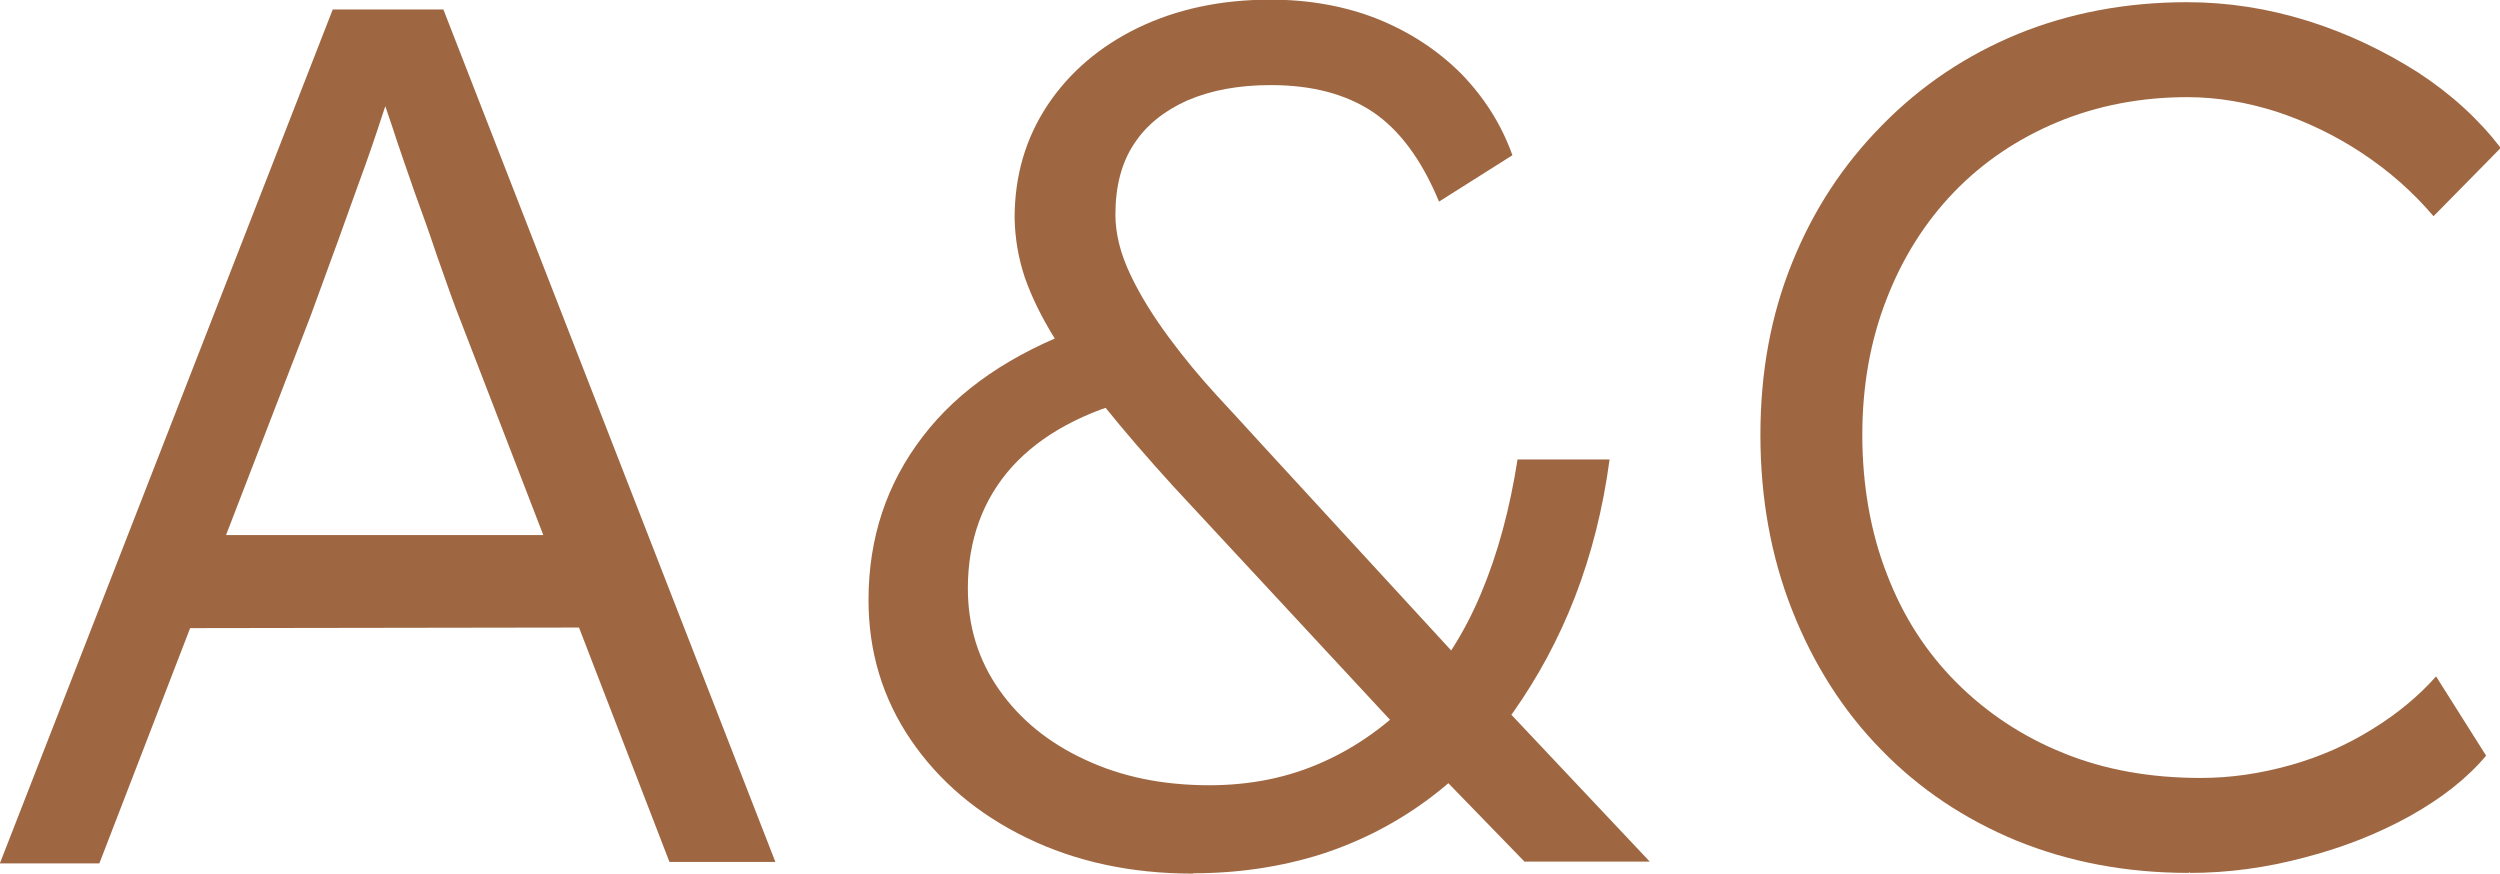
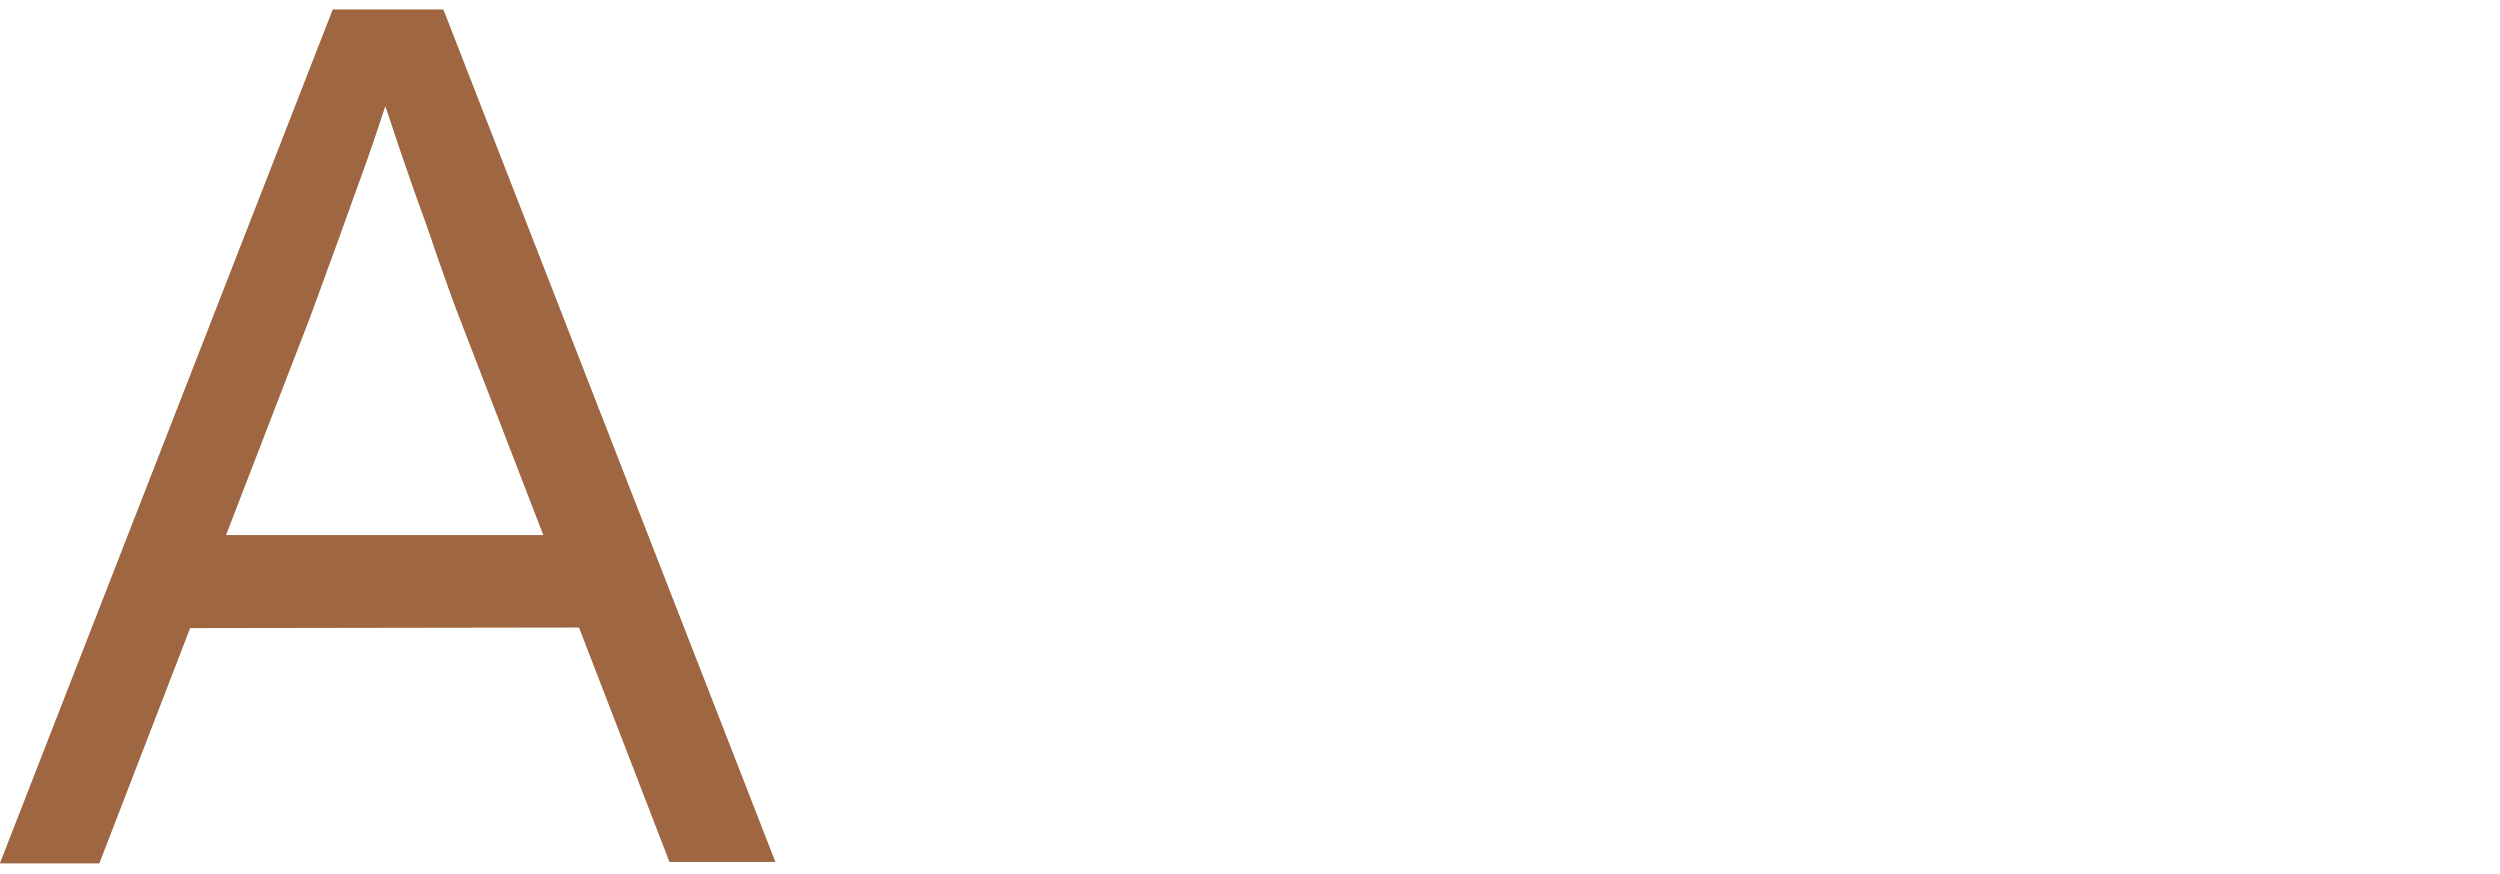
<svg xmlns="http://www.w3.org/2000/svg" id="Layer_2" width="68.45" height="23.92" viewBox="0 0 68.45 23.92">
  <defs>
    <style>.cls-1{fill:#9e6742;stroke-width:0px;}</style>
  </defs>
  <g id="Layer_1-2">
    <path class="cls-1" d="M0,23.63L9.11.26h3.03l9.09,23.34h-2.9l-5.84-15.13c-.16-.42-.33-.92-.53-1.48-.19-.57-.4-1.16-.62-1.76-.21-.61-.42-1.2-.61-1.79-.19-.57-.37-1.09-.53-1.53h.68c-.18.55-.37,1.12-.56,1.69-.19.57-.39,1.13-.6,1.7-.21.57-.4,1.13-.61,1.69-.21.56-.4,1.11-.61,1.67l-5.78,14.98H0h0ZM3.88,17.18l.98-2.53h11.28l1.09,2.53-13.35.02h0Z" />
-     <path class="cls-1" d="M32.67,23.92c-1.71,0-3.22-.33-4.56-.98-1.34-.65-2.4-1.55-3.17-2.68-.77-1.13-1.16-2.41-1.16-3.83,0-1.69.49-3.18,1.48-4.47.98-1.29,2.44-2.28,4.34-2.98l1.63,1.9c-1.55.38-2.72,1.02-3.52,1.9-.8.89-1.21,2.01-1.21,3.33,0,1.04.29,1.97.86,2.78.57.81,1.35,1.45,2.35,1.91,1,.47,2.13.7,3.4.7,1.13,0,2.17-.21,3.12-.64.94-.42,1.78-1.03,2.52-1.8.74-.78,1.34-1.71,1.8-2.81.46-1.09.79-2.32,1-3.67h2.52c-.18,1.35-.5,2.61-.95,3.77-.45,1.16-1.02,2.2-1.68,3.14-.67.93-1.44,1.73-2.33,2.39-.89.66-1.86,1.16-2.94,1.51-1.08.34-2.25.52-3.49.52h0ZM41.73,23.58l-2.69-2.77-.58-.67-6.34-6.83c-.71-.78-1.33-1.5-1.87-2.17-.55-.67-1-1.29-1.37-1.87-.36-.58-.63-1.13-.82-1.67-.18-.54-.27-1.08-.28-1.63,0-1.16.3-2.18.9-3.09.6-.9,1.43-1.61,2.48-2.12,1.06-.51,2.26-.77,3.63-.77,1.06,0,2.05.18,2.93.53.89.36,1.65.86,2.29,1.5.63.65,1.1,1.39,1.4,2.23l-2.01,1.27c-.48-1.16-1.09-1.97-1.82-2.46-.74-.49-1.67-.73-2.78-.73-.89,0-1.64.14-2.29.42-.63.28-1.13.68-1.46,1.19-.34.51-.51,1.16-.51,1.93,0,.54.14,1.08.41,1.65.27.57.62,1.13,1.04,1.7.42.57.86,1.1,1.31,1.59.45.49.86.93,1.23,1.34l5.7,6.2.85.9,4.09,4.34h-3.44Z" />
-     <path class="cls-1" d="M59.92,23.9c-1.71,0-3.27-.3-4.7-.88-1.43-.59-2.67-1.42-3.71-2.49-1.05-1.07-1.86-2.35-2.44-3.82-.58-1.47-.87-3.07-.87-4.8s.29-3.29.87-4.72c.58-1.44,1.4-2.69,2.47-3.77,1.06-1.08,2.3-1.91,3.71-2.49,1.4-.57,2.95-.87,4.63-.87,1.11,0,2.21.17,3.3.51,1.09.34,2.09.82,3.02,1.41.92.6,1.67,1.29,2.27,2.07l-1.84,1.87c-.57-.67-1.22-1.24-1.96-1.73-.74-.49-1.52-.86-2.33-1.13-.82-.26-1.63-.4-2.45-.4-1.27,0-2.46.23-3.55.68-1.1.46-2.05,1.1-2.84,1.92-.79.82-1.41,1.8-1.85,2.94-.44,1.13-.66,2.37-.66,3.71s.22,2.65.67,3.8c.44,1.16,1.08,2.15,1.91,2.98.83.83,1.81,1.48,2.93,1.93,1.13.46,2.38.68,3.76.68.82,0,1.63-.12,2.45-.35.82-.23,1.56-.56,2.25-.99.68-.42,1.26-.9,1.74-1.44l1.37,2.17c-.52.62-1.22,1.17-2.1,1.66-.87.48-1.83.86-2.88,1.13-1.05.28-2.09.42-3.13.42v-.02Z" />
  </g>
</svg>